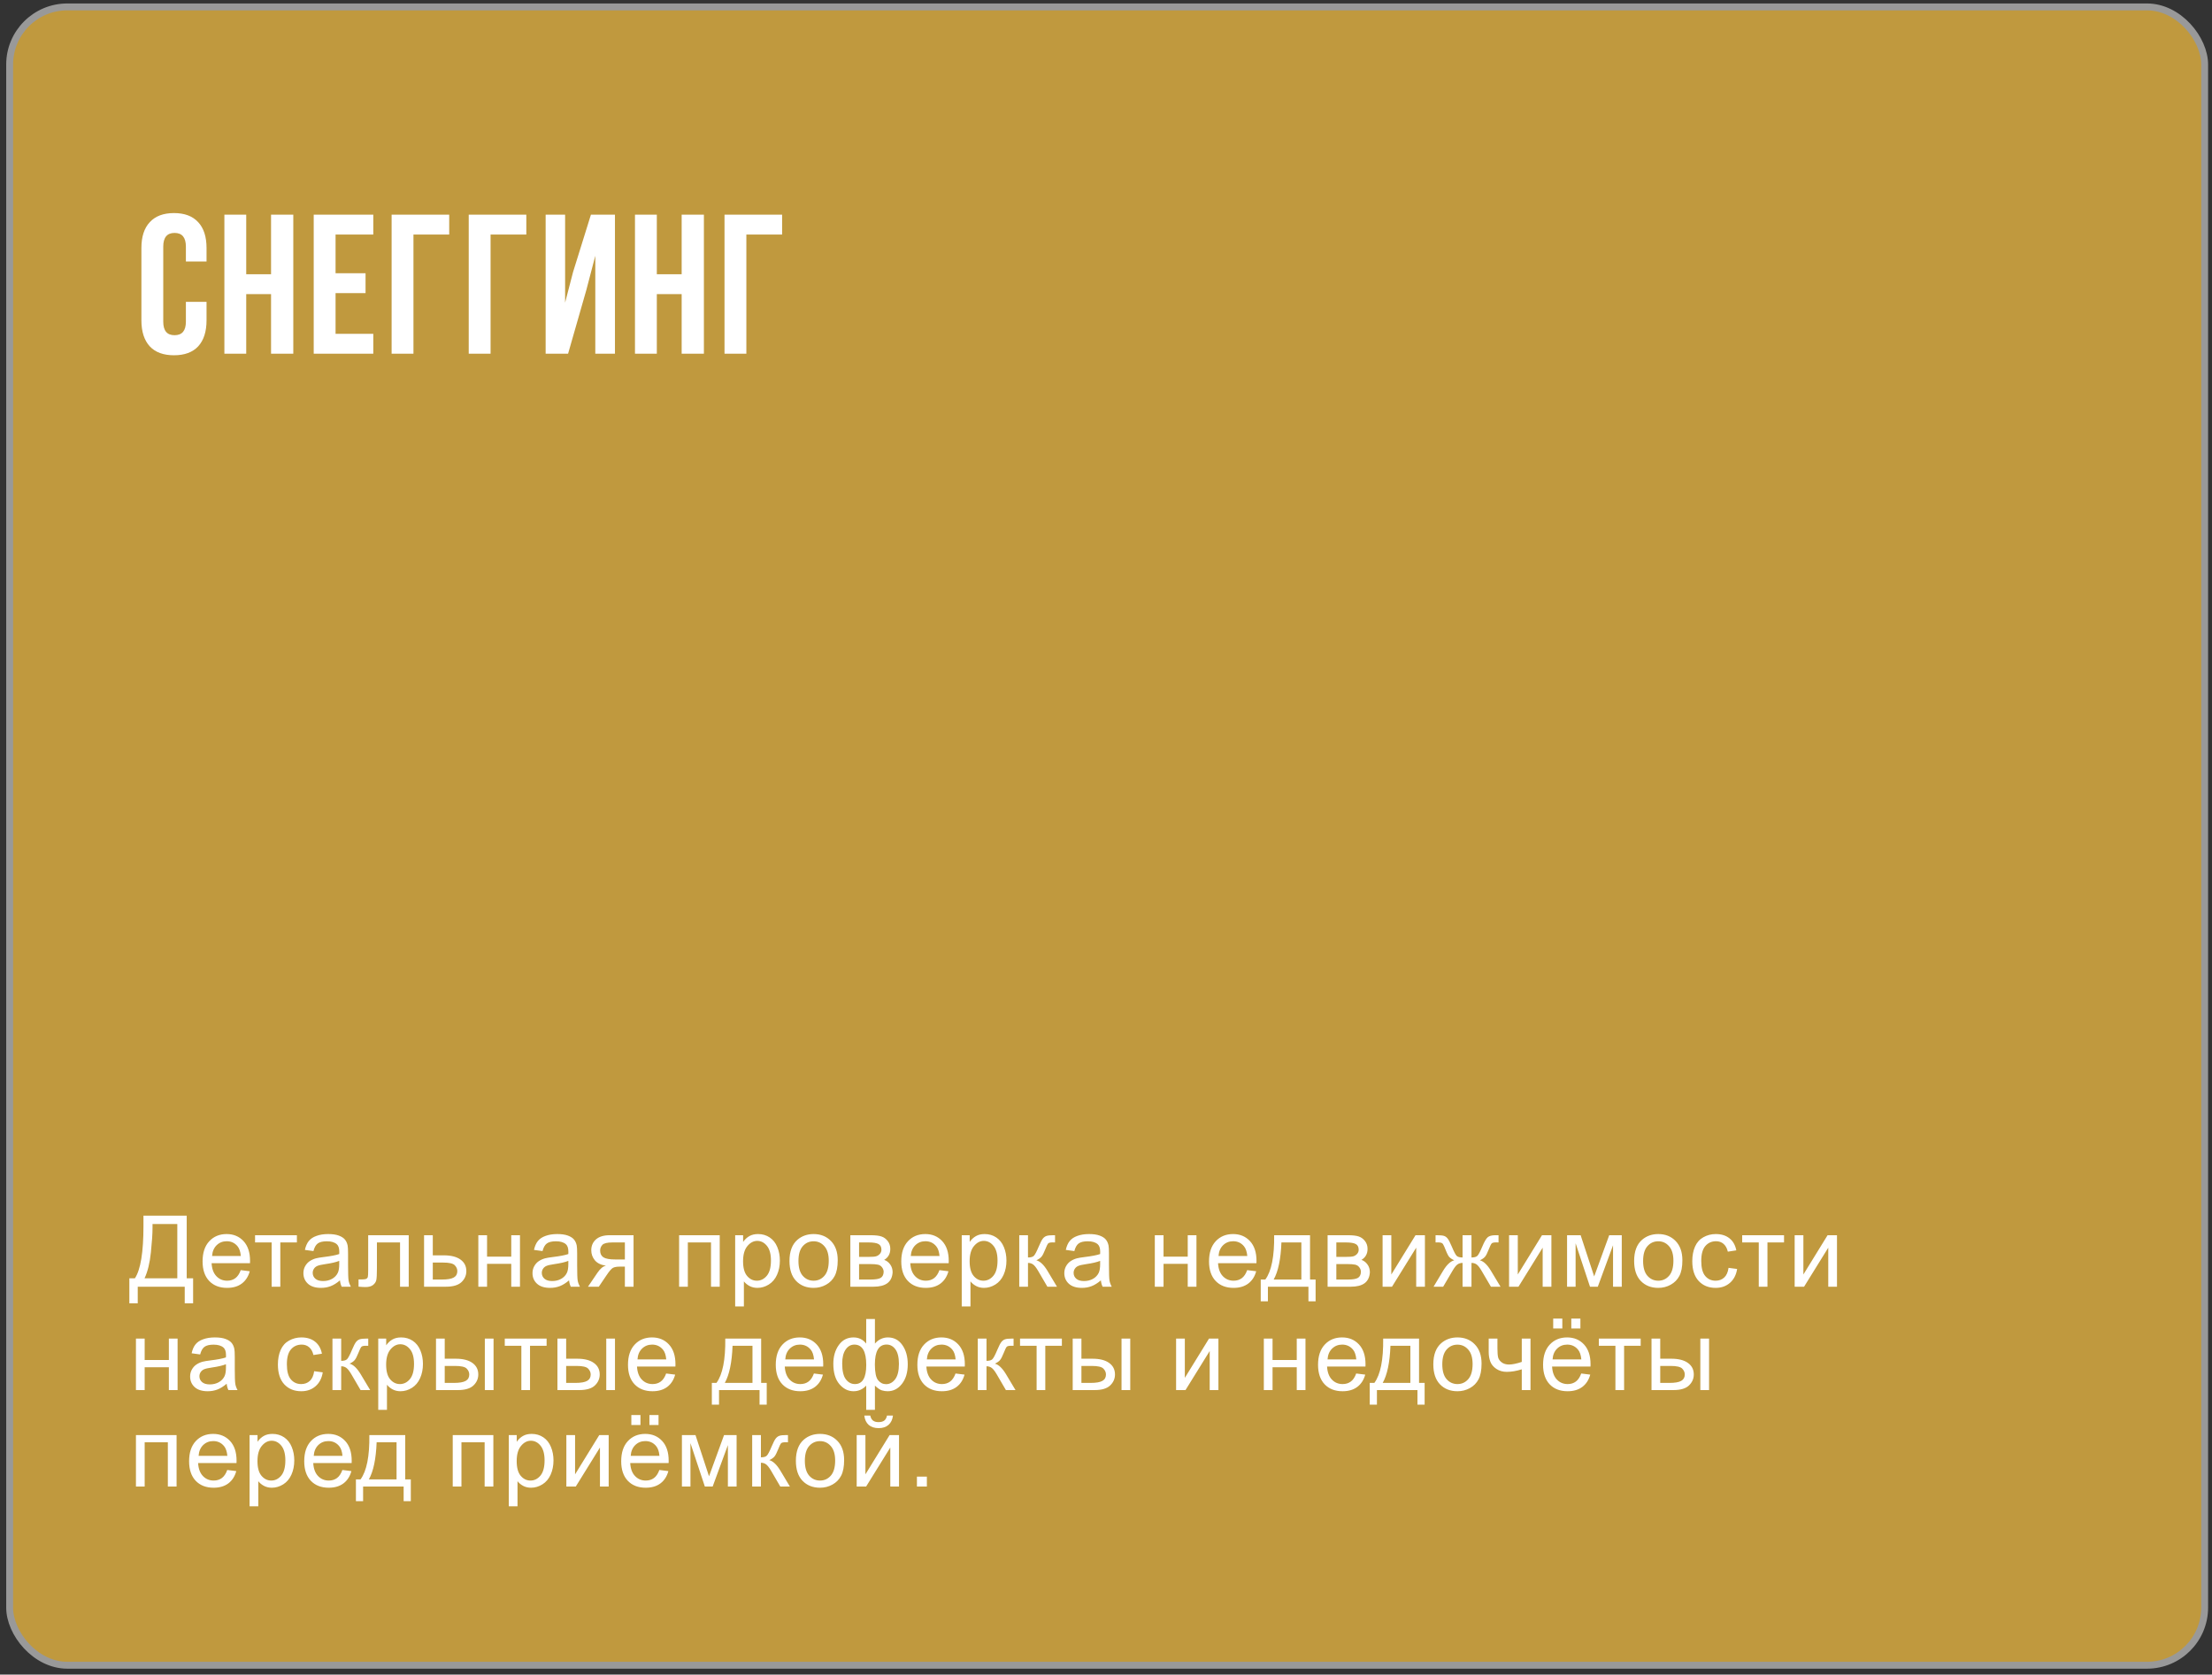
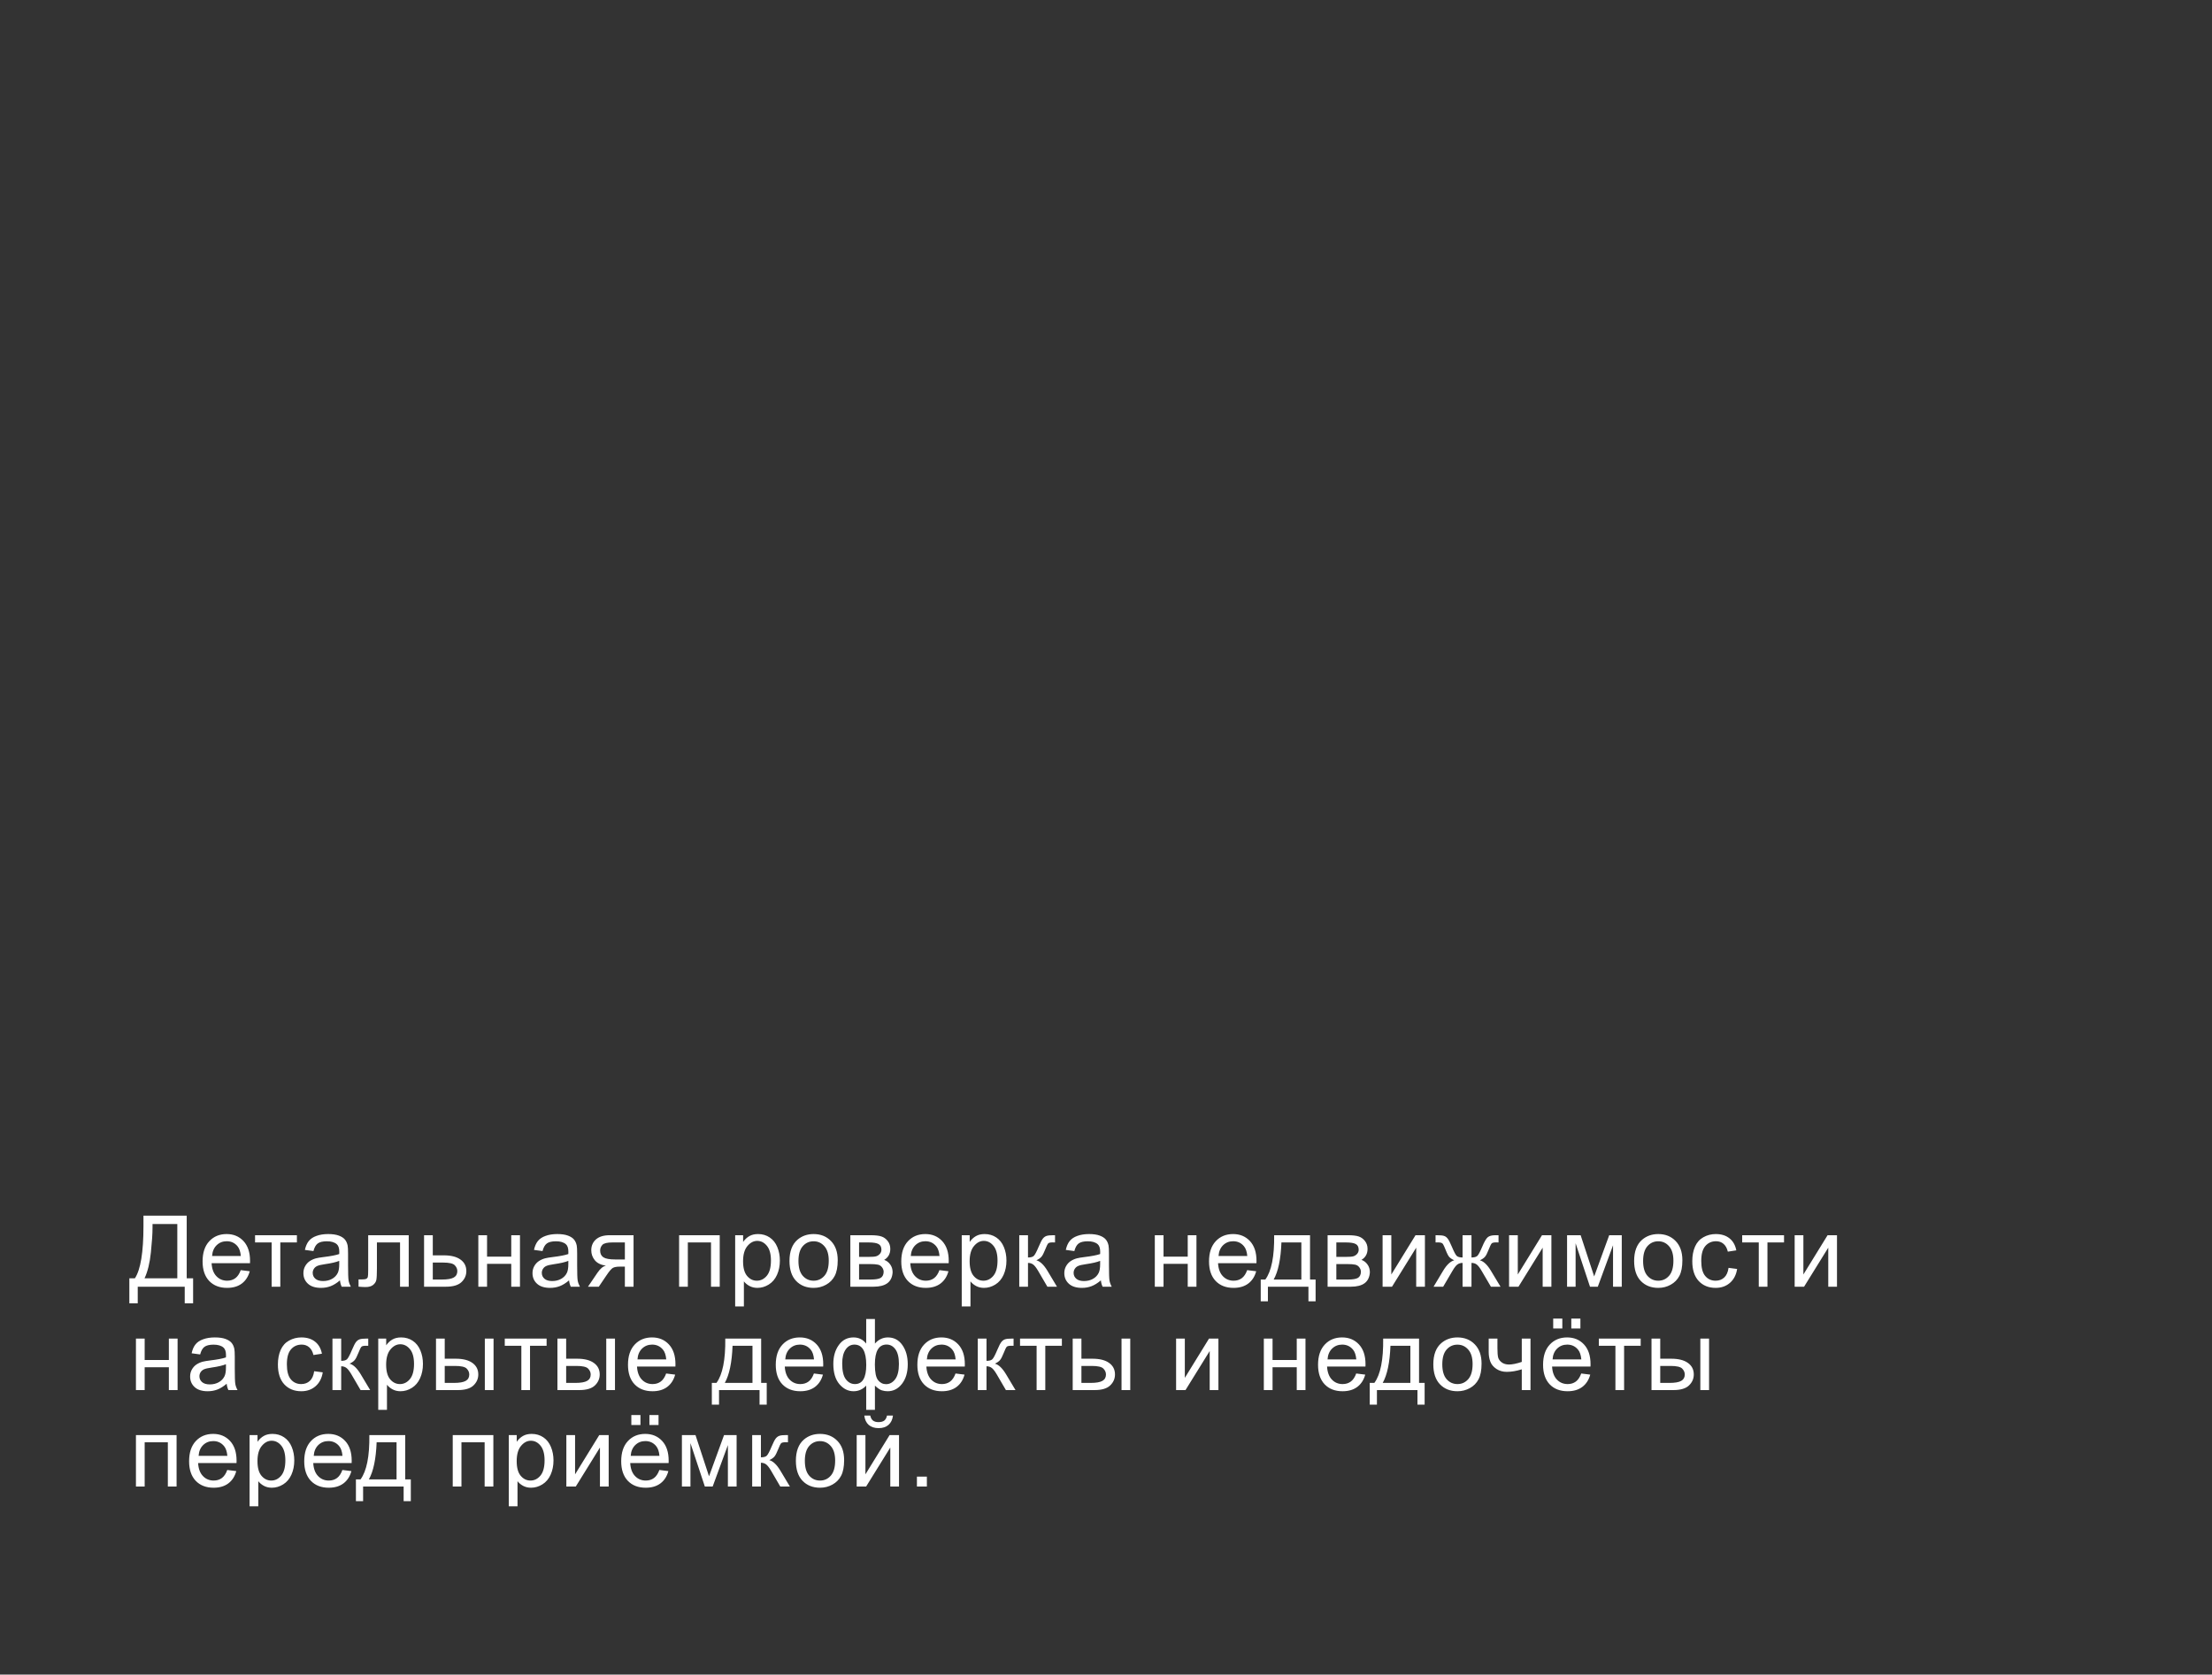
<svg xmlns="http://www.w3.org/2000/svg" width="321" height="243" viewBox="0 0 321 243" fill="none">
  <rect x="0" y="0" width="321" height="243" fill="#333333" stroke="none" />
-   <rect x="1.4" y="1.003" width="318.533" height="240.641" rx="8.368" fill="#C0993E" stroke="#999999" />
-   <path d="M29.973 46.481C29.973 48.114 29.57 49.373 28.763 50.256C27.956 51.121 26.784 51.553 25.247 51.553C23.71 51.553 22.538 51.121 21.731 50.256C20.924 49.373 20.52 48.114 20.52 46.481V35.991C20.52 34.358 20.924 33.109 21.731 32.244C22.538 31.36 23.71 30.919 25.247 30.919C26.784 30.919 27.956 31.36 28.763 32.244C29.57 33.109 29.973 34.358 29.973 35.991V37.95H26.976V35.789C26.976 34.463 26.428 33.8 25.333 33.8C24.238 33.8 23.691 34.463 23.691 35.789V46.683C23.691 47.989 24.238 48.642 25.333 48.642C26.428 48.642 26.976 47.989 26.976 46.683V43.801H29.973V46.481ZM32.562 51.323V31.149H35.732V39.795H39.334V31.149H42.562V51.323H39.334V42.677H35.732V51.323H32.562ZM53.048 39.651V42.533H48.696V48.441H54.172V51.323H45.526V31.149H54.172V34.031H48.696V39.651H53.048ZM56.83 31.149H65.188V34.031H60V51.323H56.83V31.149ZM68.021 31.149H76.379V34.031H71.191V51.323H68.021V31.149ZM79.183 51.323V31.149H82.007V43.916L83.16 39.478L85.754 31.149H89.241V51.323H86.388V37.115L85.091 42.072L82.44 51.323H79.183ZM92.147 51.323V31.149H95.317V39.795H98.92V31.149H102.148V51.323H98.92V42.677H95.317V51.323H92.147ZM105.14 31.149H113.498V34.031H108.31V51.323H105.14V31.149Z" fill="white" />
  <path d="M20.819 176.401H27.095V185.499H28.024V189.123H26.807V186.716H19.989V189.123H18.771V185.499H19.574C20.404 184.247 20.819 181.716 20.819 177.907V176.401ZM25.73 177.619H22.135V178.146C22.135 179.024 22.055 180.224 21.895 181.749C21.741 183.269 21.433 184.519 20.974 185.499H25.73V177.619ZM34.935 184.31L36.244 184.472C36.037 185.236 35.655 185.83 35.097 186.252C34.539 186.674 33.826 186.885 32.958 186.885C31.865 186.885 30.997 186.55 30.355 185.879C29.717 185.204 29.398 184.258 29.398 183.044C29.398 181.786 29.721 180.811 30.369 180.117C31.016 179.422 31.856 179.075 32.888 179.075C33.887 179.075 34.703 179.415 35.336 180.095C35.969 180.776 36.286 181.732 36.286 182.966C36.286 183.041 36.284 183.154 36.279 183.304H30.706C30.753 184.125 30.985 184.753 31.403 185.189C31.82 185.626 32.341 185.844 32.965 185.844C33.429 185.844 33.826 185.722 34.154 185.478C34.482 185.234 34.743 184.845 34.935 184.31ZM30.777 182.263H34.949C34.893 181.634 34.733 181.163 34.471 180.848C34.067 180.36 33.544 180.117 32.902 180.117C32.32 180.117 31.83 180.311 31.431 180.701C31.037 181.09 30.819 181.61 30.777 182.263ZM37.013 179.244H43.085V180.292H40.678V186.716H39.419V180.292H37.013V179.244ZM49.334 185.795C48.865 186.193 48.413 186.475 47.977 186.639C47.545 186.803 47.081 186.885 46.583 186.885C45.763 186.885 45.132 186.686 44.691 186.287C44.25 185.884 44.029 185.37 44.029 184.746C44.029 184.38 44.111 184.047 44.276 183.747C44.444 183.442 44.663 183.198 44.93 183.015C45.202 182.832 45.507 182.694 45.845 182.6C46.093 182.535 46.468 182.471 46.97 182.41C47.993 182.288 48.746 182.143 49.229 181.974C49.234 181.8 49.236 181.69 49.236 181.643C49.236 181.127 49.116 180.764 48.877 180.553C48.553 180.267 48.073 180.124 47.435 180.124C46.839 180.124 46.398 180.229 46.112 180.44C45.831 180.647 45.622 181.015 45.486 181.545L44.247 181.376C44.36 180.846 44.545 180.419 44.803 180.095C45.061 179.767 45.434 179.516 45.922 179.343C46.41 179.164 46.975 179.075 47.618 179.075C48.256 179.075 48.774 179.15 49.173 179.3C49.571 179.45 49.864 179.64 50.052 179.87C50.24 180.095 50.371 180.382 50.446 180.729C50.488 180.944 50.51 181.334 50.51 181.897V183.585C50.51 184.763 50.535 185.508 50.587 185.823C50.643 186.132 50.751 186.43 50.91 186.716H49.588C49.456 186.454 49.372 186.146 49.334 185.795ZM49.229 182.966C48.769 183.154 48.08 183.313 47.16 183.445C46.64 183.52 46.272 183.604 46.056 183.698C45.84 183.792 45.673 183.93 45.556 184.113C45.439 184.291 45.38 184.491 45.38 184.711C45.38 185.049 45.507 185.33 45.76 185.555C46.018 185.781 46.393 185.893 46.886 185.893C47.374 185.893 47.808 185.788 48.188 185.576C48.568 185.361 48.847 185.068 49.025 184.697C49.161 184.411 49.229 183.989 49.229 183.43V182.966ZM53.431 179.244H59.313V186.716H58.054V180.292H54.698V184.014C54.698 184.882 54.67 185.455 54.613 185.731C54.557 186.008 54.402 186.25 54.149 186.456C53.896 186.662 53.53 186.766 53.051 186.766C52.756 186.766 52.416 186.747 52.031 186.709V185.654H52.587C52.85 185.654 53.037 185.628 53.15 185.576C53.262 185.52 53.337 185.433 53.375 185.316C53.413 185.199 53.431 184.817 53.431 184.169V179.244ZM61.539 179.244H62.805V182.164H64.409C65.455 182.164 66.26 182.368 66.823 182.776C67.39 183.18 67.674 183.738 67.674 184.451C67.674 185.075 67.437 185.609 66.963 186.055C66.494 186.496 65.742 186.716 64.705 186.716H61.539V179.244ZM62.805 185.675H64.135C64.937 185.675 65.509 185.576 65.852 185.379C66.194 185.182 66.365 184.875 66.365 184.458C66.365 184.134 66.239 183.846 65.985 183.592C65.732 183.339 65.172 183.212 64.304 183.212H62.805V185.675ZM69.414 179.244H70.68V182.354H74.191V179.244H75.458V186.716H74.191V183.402H70.68V186.716H69.414V179.244ZM82.58 185.795C82.111 186.193 81.658 186.475 81.222 186.639C80.79 186.803 80.326 186.885 79.829 186.885C79.008 186.885 78.377 186.686 77.936 186.287C77.495 185.884 77.275 185.37 77.275 184.746C77.275 184.38 77.357 184.047 77.521 183.747C77.69 183.442 77.908 183.198 78.175 183.015C78.448 182.832 78.752 182.694 79.09 182.6C79.339 182.535 79.714 182.471 80.216 182.41C81.239 182.288 81.991 182.143 82.475 181.974C82.479 181.8 82.481 181.69 82.481 181.643C82.481 181.127 82.362 180.764 82.123 180.553C81.799 180.267 81.318 180.124 80.68 180.124C80.085 180.124 79.644 180.229 79.358 180.44C79.076 180.647 78.867 181.015 78.731 181.545L77.493 181.376C77.606 180.846 77.791 180.419 78.049 180.095C78.307 179.767 78.68 179.516 79.168 179.343C79.655 179.164 80.221 179.075 80.863 179.075C81.501 179.075 82.019 179.15 82.418 179.3C82.817 179.45 83.11 179.64 83.298 179.87C83.485 180.095 83.617 180.382 83.692 180.729C83.734 180.944 83.755 181.334 83.755 181.897V183.585C83.755 184.763 83.781 185.508 83.832 185.823C83.889 186.132 83.997 186.43 84.156 186.716H82.833C82.702 186.454 82.618 186.146 82.58 185.795ZM82.475 182.966C82.015 183.154 81.325 183.313 80.406 183.445C79.885 183.52 79.517 183.604 79.301 183.698C79.085 183.792 78.919 183.93 78.802 184.113C78.684 184.291 78.626 184.491 78.626 184.711C78.626 185.049 78.752 185.33 79.006 185.555C79.264 185.781 79.639 185.893 80.132 185.893C80.619 185.893 81.053 185.788 81.433 185.576C81.813 185.361 82.092 185.068 82.27 184.697C82.406 184.411 82.475 183.989 82.475 183.43V182.966ZM91.94 179.244V186.716H90.68V183.803H89.949C89.503 183.803 89.17 183.862 88.95 183.979C88.734 184.092 88.417 184.46 88 185.084L86.895 186.716H85.326L86.691 184.704C87.108 184.09 87.523 183.742 87.936 183.663C87.214 183.564 86.677 183.304 86.325 182.882C85.978 182.46 85.804 181.974 85.804 181.425C85.804 180.778 86.032 180.253 86.487 179.849C86.947 179.446 87.61 179.244 88.478 179.244H91.94ZM90.68 180.292H88.879C88.124 180.292 87.636 180.41 87.416 180.644C87.2 180.879 87.092 181.153 87.092 181.467C87.092 181.913 87.251 182.241 87.57 182.452C87.894 182.659 88.464 182.762 89.28 182.762H90.68V180.292ZM98.55 179.244H104.446V186.716H103.18V180.292H99.817V186.716H98.55V179.244ZM106.686 189.58V179.244H107.84V180.215C108.112 179.835 108.419 179.551 108.761 179.364C109.104 179.171 109.519 179.075 110.007 179.075C110.645 179.075 111.208 179.239 111.695 179.568C112.183 179.896 112.551 180.36 112.8 180.961C113.049 181.557 113.173 182.211 113.173 182.924C113.173 183.688 113.035 184.378 112.758 184.992C112.486 185.602 112.087 186.071 111.562 186.4C111.041 186.723 110.492 186.885 109.915 186.885C109.493 186.885 109.113 186.796 108.775 186.618C108.442 186.44 108.168 186.214 107.952 185.942V189.58H106.686ZM107.833 183.022C107.833 183.984 108.027 184.695 108.417 185.154C108.806 185.614 109.277 185.844 109.831 185.844C110.394 185.844 110.875 185.607 111.273 185.133C111.677 184.655 111.878 183.916 111.878 182.917C111.878 181.965 111.681 181.252 111.287 180.778C110.898 180.304 110.431 180.067 109.887 180.067C109.348 180.067 108.869 180.321 108.452 180.827C108.039 181.329 107.833 182.061 107.833 183.022ZM114.568 182.98C114.568 181.596 114.953 180.572 115.722 179.905C116.364 179.352 117.148 179.075 118.072 179.075C119.099 179.075 119.939 179.413 120.591 180.088C121.243 180.759 121.569 181.688 121.569 182.875C121.569 183.836 121.423 184.594 121.133 185.147C120.846 185.696 120.427 186.123 119.873 186.428C119.324 186.733 118.724 186.885 118.072 186.885C117.026 186.885 116.179 186.55 115.532 185.879C114.889 185.208 114.568 184.242 114.568 182.98ZM115.87 182.98C115.87 183.937 116.078 184.655 116.496 185.133C116.913 185.607 117.439 185.844 118.072 185.844C118.7 185.844 119.223 185.605 119.641 185.126C120.058 184.648 120.267 183.918 120.267 182.938C120.267 182.014 120.056 181.315 119.634 180.841C119.216 180.363 118.696 180.124 118.072 180.124C117.439 180.124 116.913 180.36 116.496 180.834C116.078 181.308 115.87 182.023 115.87 182.98ZM123.4 179.244H126.32C127.038 179.244 127.57 179.305 127.917 179.427C128.269 179.544 128.569 179.762 128.818 180.081C129.071 180.4 129.198 180.783 129.198 181.228C129.198 181.585 129.123 181.897 128.973 182.164C128.827 182.427 128.607 182.647 128.311 182.825C128.663 182.943 128.954 183.163 129.184 183.487C129.418 183.806 129.535 184.186 129.535 184.627C129.489 185.335 129.235 185.86 128.776 186.203C128.316 186.545 127.647 186.716 126.77 186.716H123.4V179.244ZM124.667 182.389H126.017C126.557 182.389 126.927 182.361 127.129 182.305C127.331 182.248 127.511 182.136 127.671 181.967C127.83 181.793 127.91 181.587 127.91 181.348C127.91 180.954 127.769 180.679 127.488 180.525C127.211 180.37 126.735 180.292 126.06 180.292H124.667V182.389ZM124.667 185.675H126.334C127.052 185.675 127.544 185.593 127.812 185.429C128.079 185.26 128.22 184.971 128.234 184.563C128.234 184.324 128.156 184.104 128.002 183.902C127.847 183.696 127.645 183.567 127.396 183.515C127.148 183.459 126.749 183.43 126.2 183.43H124.667V185.675ZM136.327 184.31L137.636 184.472C137.429 185.236 137.047 185.83 136.489 186.252C135.931 186.674 135.218 186.885 134.35 186.885C133.257 186.885 132.389 186.55 131.747 185.879C131.109 185.204 130.79 184.258 130.79 183.044C130.79 181.786 131.113 180.811 131.761 180.117C132.408 179.422 133.248 179.075 134.28 179.075C135.279 179.075 136.095 179.415 136.728 180.095C137.361 180.776 137.678 181.732 137.678 182.966C137.678 183.041 137.676 183.154 137.671 183.304H132.098C132.145 184.125 132.377 184.753 132.795 185.189C133.212 185.626 133.733 185.844 134.357 185.844C134.821 185.844 135.218 185.722 135.546 185.478C135.874 185.234 136.135 184.845 136.327 184.31ZM132.169 182.263H136.341C136.285 181.634 136.125 181.163 135.863 180.848C135.459 180.36 134.936 180.117 134.294 180.117C133.712 180.117 133.222 180.311 132.823 180.701C132.429 181.09 132.211 181.61 132.169 182.263ZM139.565 189.58V179.244H140.719V180.215C140.991 179.835 141.299 179.551 141.641 179.364C141.984 179.171 142.399 179.075 142.886 179.075C143.524 179.075 144.087 179.239 144.575 179.568C145.063 179.896 145.431 180.36 145.68 180.961C145.928 181.557 146.053 182.211 146.053 182.924C146.053 183.688 145.914 184.378 145.638 184.992C145.365 185.602 144.967 186.071 144.441 186.4C143.921 186.723 143.372 186.885 142.795 186.885C142.373 186.885 141.993 186.796 141.655 186.618C141.322 186.44 141.048 186.214 140.832 185.942V189.58H139.565ZM140.712 183.022C140.712 183.984 140.907 184.695 141.296 185.154C141.686 185.614 142.157 185.844 142.711 185.844C143.273 185.844 143.754 185.607 144.153 185.133C144.556 184.655 144.758 183.916 144.758 182.917C144.758 181.965 144.561 181.252 144.167 180.778C143.778 180.304 143.311 180.067 142.767 180.067C142.227 180.067 141.749 180.321 141.331 180.827C140.919 181.329 140.712 182.061 140.712 183.022ZM147.912 179.244H149.179V182.474C149.582 182.474 149.863 182.396 150.023 182.241C150.187 182.087 150.426 181.636 150.741 180.89C150.989 180.299 151.191 179.91 151.346 179.722C151.5 179.535 151.679 179.408 151.88 179.343C152.082 179.277 152.406 179.244 152.851 179.244H153.105V180.292L152.753 180.285C152.42 180.285 152.206 180.335 152.113 180.433C152.014 180.536 151.864 180.844 151.662 181.355C151.47 181.843 151.294 182.18 151.135 182.368C150.975 182.556 150.729 182.727 150.396 182.882C150.94 183.027 151.475 183.534 152 184.401L153.386 186.716H151.993L150.642 184.401C150.365 183.937 150.124 183.632 149.917 183.487C149.711 183.337 149.465 183.262 149.179 183.262V186.716H147.912V179.244ZM159.756 185.795C159.286 186.193 158.834 186.475 158.398 186.639C157.966 186.803 157.502 186.885 157.004 186.885C156.184 186.885 155.553 186.686 155.112 186.287C154.671 185.884 154.45 185.37 154.45 184.746C154.45 184.38 154.532 184.047 154.697 183.747C154.865 183.442 155.084 183.198 155.351 183.015C155.623 182.832 155.928 182.694 156.266 182.6C156.514 182.535 156.889 182.471 157.391 182.41C158.414 182.288 159.167 182.143 159.65 181.974C159.655 181.8 159.657 181.69 159.657 181.643C159.657 181.127 159.537 180.764 159.298 180.553C158.975 180.267 158.494 180.124 157.856 180.124C157.26 180.124 156.819 180.229 156.533 180.44C156.252 180.647 156.043 181.015 155.907 181.545L154.668 181.376C154.781 180.846 154.966 180.419 155.224 180.095C155.482 179.767 155.855 179.516 156.343 179.343C156.831 179.164 157.396 179.075 158.039 179.075C158.677 179.075 159.195 179.15 159.594 179.3C159.992 179.45 160.286 179.64 160.473 179.87C160.661 180.095 160.792 180.382 160.867 180.729C160.909 180.944 160.931 181.334 160.931 181.897V183.585C160.931 184.763 160.956 185.508 161.008 185.823C161.064 186.132 161.172 186.43 161.332 186.716H160.009C159.877 186.454 159.793 186.146 159.756 185.795ZM159.65 182.966C159.19 183.154 158.501 183.313 157.581 183.445C157.061 183.52 156.692 183.604 156.477 183.698C156.261 183.792 156.094 183.93 155.977 184.113C155.86 184.291 155.801 184.491 155.801 184.711C155.801 185.049 155.928 185.33 156.181 185.555C156.439 185.781 156.814 185.893 157.307 185.893C157.795 185.893 158.229 185.788 158.609 185.576C158.989 185.361 159.268 185.068 159.446 184.697C159.582 184.411 159.65 183.989 159.65 183.43V182.966ZM167.583 179.244H168.85V182.354H172.361V179.244H173.627V186.716H172.361V183.402H168.85V186.716H167.583V179.244ZM180.989 184.31L182.297 184.472C182.091 185.236 181.709 185.83 181.151 186.252C180.592 186.674 179.879 186.885 179.012 186.885C177.919 186.885 177.051 186.55 176.408 185.879C175.77 185.204 175.451 184.258 175.451 183.044C175.451 181.786 175.775 180.811 176.422 180.117C177.07 179.422 177.909 179.075 178.941 179.075C179.94 179.075 180.757 179.415 181.39 180.095C182.023 180.776 182.34 181.732 182.34 182.966C182.34 183.041 182.337 183.154 182.333 183.304H176.76C176.807 184.125 177.039 184.753 177.457 185.189C177.874 185.626 178.395 185.844 179.019 185.844C179.483 185.844 179.879 185.722 180.208 185.478C180.536 185.234 180.796 184.845 180.989 184.31ZM176.83 182.263H181.003C180.946 181.634 180.787 181.163 180.524 180.848C180.121 180.36 179.598 180.117 178.955 180.117C178.374 180.117 177.883 180.311 177.485 180.701C177.091 181.09 176.873 181.61 176.83 182.263ZM184.903 179.244H190.109V185.675H190.918V188.834H189.877V186.716H183.995V188.834H182.954V185.675H183.622C184.513 184.465 184.94 182.321 184.903 179.244ZM185.958 180.292C185.864 182.717 185.489 184.512 184.832 185.675H188.85V180.292H185.958ZM192.658 179.244H195.578C196.296 179.244 196.828 179.305 197.175 179.427C197.527 179.544 197.827 179.762 198.076 180.081C198.329 180.4 198.456 180.783 198.456 181.228C198.456 181.585 198.381 181.897 198.231 182.164C198.085 182.427 197.865 182.647 197.569 182.825C197.921 182.943 198.212 183.163 198.442 183.487C198.676 183.806 198.794 184.186 198.794 184.627C198.747 185.335 198.493 185.86 198.034 186.203C197.574 186.545 196.906 186.716 196.028 186.716H192.658V179.244ZM193.925 182.389H195.276C195.815 182.389 196.186 182.361 196.387 182.305C196.589 182.248 196.77 182.136 196.929 181.967C197.088 181.793 197.168 181.587 197.168 181.348C197.168 180.954 197.027 180.679 196.746 180.525C196.469 180.37 195.993 180.292 195.318 180.292H193.925V182.389ZM193.925 185.675H195.592C196.31 185.675 196.802 185.593 197.07 185.429C197.337 185.26 197.478 184.971 197.492 184.563C197.492 184.324 197.414 184.104 197.26 183.902C197.105 183.696 196.903 183.567 196.655 183.515C196.406 183.459 196.007 183.43 195.458 183.43H193.925V185.675ZM200.639 179.244H201.905V184.943L205.416 179.244H206.781V186.716H205.515V181.052L202.004 186.716H200.639V179.244ZM213.538 179.244V182.474C213.941 182.474 214.225 182.396 214.389 182.241C214.553 182.087 214.792 181.636 215.107 180.89C215.402 180.182 215.667 179.73 215.902 179.533C216.132 179.34 216.498 179.244 216.999 179.244H217.464V180.292L217.119 180.285C216.781 180.285 216.566 180.335 216.472 180.433C216.373 180.536 216.223 180.844 216.021 181.355C215.834 181.843 215.66 182.18 215.501 182.368C215.341 182.556 215.093 182.727 214.755 182.882C215.304 183.027 215.838 183.534 216.359 184.401L217.752 186.716H216.359L215.001 184.401C214.724 183.932 214.483 183.625 214.276 183.48C214.07 183.334 213.824 183.262 213.538 183.262V186.716H212.243V183.262C211.962 183.262 211.718 183.334 211.511 183.48C211.305 183.62 211.063 183.928 210.787 184.401L209.429 186.716H208.036L209.422 184.401C209.947 183.534 210.484 183.027 211.033 182.882C210.658 182.708 210.395 182.52 210.245 182.319C210.095 182.112 209.87 181.625 209.569 180.855C209.466 180.597 209.356 180.438 209.239 180.377C209.117 180.316 208.936 180.285 208.697 180.285C208.636 180.285 208.512 180.288 208.324 180.292V179.244H208.5C208.988 179.244 209.33 179.275 209.527 179.336C209.729 179.392 209.907 179.516 210.062 179.708C210.221 179.896 210.428 180.29 210.681 180.89C210.991 181.627 211.225 182.075 211.385 182.234C211.549 182.394 211.835 182.474 212.243 182.474V179.244H213.538ZM218.992 179.244H220.259V184.943L223.77 179.244H225.135V186.716H223.868V181.052L220.357 186.716H218.992V179.244ZM227.409 179.244H229.379L231.343 185.225L233.524 179.244H235.346V186.716H234.08V180.701L231.87 186.716H230.737L228.648 180.412V186.716H227.409V179.244ZM237.142 182.98C237.142 181.596 237.527 180.572 238.296 179.905C238.939 179.352 239.722 179.075 240.646 179.075C241.673 179.075 242.513 179.413 243.165 180.088C243.817 180.759 244.143 181.688 244.143 182.875C244.143 183.836 243.997 184.594 243.707 185.147C243.421 185.696 243.001 186.123 242.447 186.428C241.898 186.733 241.298 186.885 240.646 186.885C239.6 186.885 238.753 186.55 238.106 185.879C237.463 185.208 237.142 184.242 237.142 182.98ZM238.444 182.98C238.444 183.937 238.652 184.655 239.07 185.133C239.487 185.607 240.013 185.844 240.646 185.844C241.275 185.844 241.798 185.605 242.215 185.126C242.633 184.648 242.841 183.918 242.841 182.938C242.841 182.014 242.63 181.315 242.208 180.841C241.791 180.363 241.27 180.124 240.646 180.124C240.013 180.124 239.487 180.36 239.07 180.834C238.652 181.308 238.444 182.023 238.444 182.98ZM250.843 183.979L252.088 184.141C251.952 185 251.603 185.673 251.04 186.16C250.482 186.644 249.795 186.885 248.978 186.885C247.956 186.885 247.133 186.552 246.509 185.886C245.89 185.215 245.58 184.256 245.58 183.008C245.58 182.202 245.714 181.496 245.981 180.89C246.249 180.285 246.654 179.833 247.198 179.533C247.747 179.228 248.343 179.075 248.986 179.075C249.797 179.075 250.461 179.282 250.977 179.694C251.493 180.102 251.823 180.684 251.969 181.439L250.738 181.629C250.62 181.127 250.411 180.75 250.111 180.496C249.816 180.243 249.457 180.117 249.035 180.117C248.397 180.117 247.879 180.346 247.48 180.806C247.081 181.261 246.882 181.983 246.882 182.973C246.882 183.977 247.074 184.706 247.459 185.161C247.843 185.616 248.345 185.844 248.964 185.844C249.462 185.844 249.877 185.691 250.21 185.386C250.543 185.082 250.754 184.613 250.843 183.979ZM252.822 179.244H258.894V180.292H256.488V186.716H255.228V180.292H252.822V179.244ZM260.437 179.244H261.703V184.943L265.214 179.244H266.579V186.716H265.313V181.052L261.802 186.716H260.437V179.244ZM19.728 194.244H20.995V197.354H24.506V194.244H25.772V201.716H24.506V198.402H20.995V201.716H19.728V194.244ZM32.895 200.795C32.426 201.193 31.973 201.475 31.537 201.639C31.105 201.803 30.641 201.885 30.143 201.885C29.323 201.885 28.692 201.686 28.251 201.287C27.81 200.884 27.59 200.37 27.59 199.746C27.59 199.38 27.672 199.047 27.836 198.747C28.005 198.442 28.223 198.198 28.49 198.015C28.762 197.832 29.067 197.694 29.405 197.6C29.653 197.535 30.029 197.471 30.53 197.41C31.553 197.288 32.306 197.143 32.789 196.974C32.794 196.8 32.796 196.69 32.796 196.643C32.796 196.127 32.676 195.764 32.437 195.553C32.114 195.267 31.633 195.124 30.995 195.124C30.399 195.124 29.958 195.229 29.672 195.44C29.391 195.647 29.182 196.015 29.046 196.545L27.808 196.376C27.92 195.846 28.105 195.419 28.363 195.095C28.621 194.767 28.994 194.516 29.482 194.343C29.97 194.164 30.535 194.075 31.178 194.075C31.816 194.075 32.334 194.15 32.733 194.3C33.132 194.45 33.425 194.64 33.612 194.87C33.8 195.095 33.931 195.382 34.006 195.729C34.048 195.944 34.07 196.334 34.07 196.897V198.585C34.07 199.763 34.095 200.508 34.147 200.823C34.203 201.132 34.311 201.43 34.471 201.716H33.148C33.017 201.454 32.932 201.146 32.895 200.795ZM32.789 197.966C32.329 198.154 31.64 198.313 30.721 198.445C30.2 198.52 29.832 198.604 29.616 198.698C29.4 198.792 29.234 198.93 29.116 199.113C28.999 199.291 28.94 199.491 28.94 199.711C28.94 200.049 29.067 200.33 29.32 200.555C29.578 200.781 29.954 200.893 30.446 200.893C30.934 200.893 31.368 200.788 31.748 200.576C32.128 200.361 32.407 200.068 32.585 199.697C32.721 199.411 32.789 198.989 32.789 198.43V197.966ZM45.591 198.979L46.837 199.141C46.701 200 46.351 200.673 45.788 201.16C45.23 201.644 44.543 201.885 43.727 201.885C42.704 201.885 41.881 201.552 41.257 200.886C40.638 200.215 40.328 199.256 40.328 198.008C40.328 197.202 40.462 196.496 40.729 195.89C40.997 195.285 41.403 194.833 41.947 194.533C42.495 194.228 43.091 194.075 43.734 194.075C44.545 194.075 45.209 194.282 45.725 194.694C46.241 195.102 46.572 195.684 46.717 196.439L45.486 196.629C45.368 196.127 45.16 195.75 44.86 195.496C44.564 195.243 44.205 195.117 43.783 195.117C43.145 195.117 42.627 195.346 42.228 195.806C41.829 196.261 41.63 196.983 41.63 197.973C41.63 198.977 41.822 199.706 42.207 200.161C42.592 200.616 43.093 200.844 43.713 200.844C44.21 200.844 44.625 200.691 44.958 200.386C45.291 200.082 45.502 199.613 45.591 198.979ZM48.246 194.244H49.512V197.474C49.916 197.474 50.197 197.396 50.356 197.241C50.521 197.087 50.76 196.636 51.074 195.89C51.323 195.299 51.525 194.91 51.679 194.722C51.834 194.535 52.012 194.408 52.214 194.343C52.416 194.277 52.739 194.244 53.185 194.244H53.438V195.292L53.087 195.285C52.754 195.285 52.54 195.335 52.446 195.433C52.348 195.536 52.198 195.844 51.996 196.355C51.804 196.843 51.628 197.18 51.468 197.368C51.309 197.556 51.062 197.727 50.729 197.882C51.274 198.027 51.808 198.534 52.334 199.401L53.72 201.716H52.327L50.976 199.401C50.699 198.937 50.457 198.632 50.251 198.487C50.045 198.337 49.798 198.262 49.512 198.262V201.716H48.246V194.244ZM54.89 204.58V194.244H56.044V195.215C56.316 194.835 56.623 194.551 56.965 194.364C57.308 194.171 57.723 194.075 58.211 194.075C58.849 194.075 59.411 194.239 59.899 194.568C60.387 194.896 60.755 195.36 61.004 195.961C61.252 196.557 61.377 197.211 61.377 197.924C61.377 198.688 61.238 199.378 60.962 199.992C60.69 200.602 60.291 201.071 59.766 201.4C59.245 201.723 58.696 201.885 58.119 201.885C57.697 201.885 57.317 201.796 56.979 201.618C56.646 201.44 56.372 201.214 56.156 200.942V204.58H54.89ZM56.036 198.022C56.036 198.984 56.231 199.695 56.62 200.154C57.01 200.614 57.481 200.844 58.035 200.844C58.598 200.844 59.078 200.607 59.477 200.133C59.88 199.655 60.082 198.916 60.082 197.917C60.082 196.965 59.885 196.252 59.491 195.778C59.102 195.304 58.635 195.067 58.091 195.067C57.551 195.067 57.073 195.321 56.656 195.827C56.243 196.329 56.036 197.061 56.036 198.022ZM70.357 194.244H71.623V201.716H70.357V194.244ZM63.271 194.244H64.538V197.164H66.142C67.188 197.164 67.993 197.368 68.555 197.776C69.123 198.18 69.407 198.738 69.407 199.451C69.407 200.075 69.17 200.609 68.696 201.055C68.227 201.496 67.474 201.716 66.438 201.716H63.271V194.244ZM64.538 200.675H65.868C66.67 200.675 67.242 200.576 67.584 200.379C67.927 200.182 68.098 199.875 68.098 199.458C68.098 199.134 67.971 198.846 67.718 198.592C67.465 198.339 66.904 198.212 66.037 198.212H64.538V200.675ZM73.25 194.244H79.322V195.292H76.916V201.716H75.657V195.292H73.25V194.244ZM87.978 194.244H89.245V201.716H87.978V194.244ZM80.893 194.244H82.16V197.164H83.764C84.81 197.164 85.614 197.368 86.177 197.776C86.745 198.18 87.029 198.738 87.029 199.451C87.029 200.075 86.792 200.609 86.318 201.055C85.849 201.496 85.096 201.716 84.059 201.716H80.893V194.244ZM82.16 200.675H83.49C84.292 200.675 84.864 200.576 85.206 200.379C85.549 200.182 85.72 199.875 85.72 199.458C85.72 199.134 85.593 198.846 85.34 198.592C85.087 198.339 84.526 198.212 83.658 198.212H82.16V200.675ZM96.67 199.31L97.978 199.472C97.772 200.236 97.39 200.83 96.832 201.252C96.273 201.674 95.561 201.885 94.693 201.885C93.6 201.885 92.732 201.55 92.089 200.879C91.451 200.204 91.132 199.258 91.132 198.044C91.132 196.786 91.456 195.811 92.103 195.117C92.751 194.422 93.59 194.075 94.622 194.075C95.621 194.075 96.438 194.415 97.071 195.095C97.704 195.776 98.021 196.732 98.021 197.966C98.021 198.041 98.018 198.154 98.014 198.304H92.441C92.488 199.125 92.72 199.753 93.138 200.189C93.555 200.626 94.076 200.844 94.7 200.844C95.164 200.844 95.561 200.722 95.889 200.478C96.217 200.234 96.478 199.845 96.67 199.31ZM92.511 197.263H96.684C96.628 196.634 96.468 196.163 96.206 195.848C95.802 195.36 95.279 195.117 94.636 195.117C94.055 195.117 93.565 195.311 93.166 195.701C92.772 196.09 92.554 196.61 92.511 197.263ZM105.25 194.244H110.457V200.675H111.266V203.834H110.225V201.716H104.343V203.834H103.301V200.675H103.97C104.861 199.465 105.288 197.321 105.25 194.244ZM106.306 195.292C106.212 197.717 105.837 199.512 105.18 200.675H109.198V195.292H106.306ZM118.114 199.31L119.423 199.472C119.216 200.236 118.834 200.83 118.276 201.252C117.718 201.674 117.005 201.885 116.137 201.885C115.044 201.885 114.176 201.55 113.534 200.879C112.896 200.204 112.577 199.258 112.577 198.044C112.577 196.786 112.9 195.811 113.548 195.117C114.195 194.422 115.035 194.075 116.067 194.075C117.066 194.075 117.882 194.415 118.515 195.095C119.148 195.776 119.465 196.732 119.465 197.966C119.465 198.041 119.463 198.154 119.458 198.304H113.885C113.932 199.125 114.165 199.753 114.582 200.189C115 200.626 115.52 200.844 116.144 200.844C116.608 200.844 117.005 200.722 117.333 200.478C117.661 200.234 117.922 199.845 118.114 199.31ZM113.956 197.263H118.128C118.072 196.634 117.912 196.163 117.65 195.848C117.246 195.36 116.723 195.117 116.081 195.117C115.499 195.117 115.009 195.311 114.61 195.701C114.216 196.09 113.998 196.61 113.956 197.263ZM125.701 191.401H126.967V194.969C127.23 194.669 127.518 194.446 127.833 194.3C128.147 194.15 128.485 194.075 128.846 194.075C129.732 194.075 130.434 194.446 130.95 195.187C131.47 195.923 131.731 196.852 131.731 197.973C131.731 199.141 131.452 200.086 130.893 200.809C130.335 201.526 129.641 201.885 128.811 201.885C128.539 201.885 128.262 201.843 127.98 201.759C127.699 201.674 127.361 201.444 126.967 201.069V204.58H125.701V201.069C125.448 201.341 125.166 201.545 124.856 201.681C124.552 201.817 124.221 201.885 123.864 201.885C123.081 201.885 122.396 201.543 121.81 200.858C121.224 200.168 120.93 199.183 120.93 197.903C120.93 196.819 121.195 195.912 121.725 195.18C122.255 194.443 122.968 194.075 123.864 194.075C124.24 194.075 124.58 194.15 124.885 194.3C125.19 194.446 125.462 194.669 125.701 194.969V191.401ZM126.96 198.008C126.96 199.134 127.115 199.892 127.425 200.281C127.734 200.666 128.121 200.858 128.586 200.858C129.102 200.858 129.54 200.621 129.901 200.147C130.267 199.669 130.45 198.928 130.45 197.924C130.45 196.976 130.281 196.27 129.944 195.806C129.61 195.342 129.181 195.109 128.656 195.109C128.093 195.109 127.669 195.351 127.382 195.834C127.101 196.317 126.96 197.042 126.96 198.008ZM122.218 197.868C122.218 198.923 122.394 199.683 122.746 200.147C123.102 200.612 123.543 200.844 124.068 200.844C124.617 200.844 125.028 200.614 125.3 200.154C125.572 199.69 125.708 198.996 125.708 198.072C125.708 197.087 125.565 196.348 125.279 195.855C124.993 195.363 124.561 195.117 123.984 195.117C123.463 195.117 123.039 195.358 122.71 195.841C122.382 196.32 122.218 196.995 122.218 197.868ZM138.663 199.31L139.972 199.472C139.765 200.236 139.383 200.83 138.825 201.252C138.267 201.674 137.554 201.885 136.686 201.885C135.593 201.885 134.725 201.55 134.083 200.879C133.445 200.204 133.126 199.258 133.126 198.044C133.126 196.786 133.449 195.811 134.097 195.117C134.744 194.422 135.584 194.075 136.616 194.075C137.615 194.075 138.431 194.415 139.064 195.095C139.697 195.776 140.014 196.732 140.014 197.966C140.014 198.041 140.012 198.154 140.007 198.304H134.434C134.481 199.125 134.713 199.753 135.131 200.189C135.548 200.626 136.069 200.844 136.693 200.844C137.157 200.844 137.554 200.722 137.882 200.478C138.21 200.234 138.471 199.845 138.663 199.31ZM134.505 197.263H138.677C138.621 196.634 138.461 196.163 138.199 195.848C137.795 195.36 137.272 195.117 136.63 195.117C136.048 195.117 135.558 195.311 135.159 195.701C134.765 196.09 134.547 196.61 134.505 197.263ZM141.894 194.244H143.161V197.474C143.564 197.474 143.846 197.396 144.005 197.241C144.169 197.087 144.409 196.636 144.723 195.89C144.971 195.299 145.173 194.91 145.328 194.722C145.483 194.535 145.661 194.408 145.863 194.343C146.064 194.277 146.388 194.244 146.834 194.244H147.087V195.292L146.735 195.285C146.402 195.285 146.189 195.335 146.095 195.433C145.996 195.536 145.846 195.844 145.645 196.355C145.452 196.843 145.276 197.18 145.117 197.368C144.957 197.556 144.711 197.727 144.378 197.882C144.922 198.027 145.457 198.534 145.982 199.401L147.368 201.716H145.975L144.624 199.401C144.348 198.937 144.106 198.632 143.9 198.487C143.693 198.337 143.447 198.262 143.161 198.262V201.716H141.894V194.244ZM148.025 194.244H154.097V195.292H151.69V201.716H150.431V195.292H148.025V194.244ZM162.753 194.244H164.019V201.716H162.753V194.244ZM155.668 194.244H156.934V197.164H158.538C159.584 197.164 160.389 197.368 160.952 197.776C161.519 198.18 161.803 198.738 161.803 199.451C161.803 200.075 161.566 200.609 161.092 201.055C160.623 201.496 159.87 201.716 158.834 201.716H155.668V194.244ZM156.934 200.675H158.264C159.066 200.675 159.638 200.576 159.981 200.379C160.323 200.182 160.494 199.875 160.494 199.458C160.494 199.134 160.368 198.846 160.114 198.592C159.861 198.339 159.301 198.212 158.433 198.212H156.934V200.675ZM170.672 194.244H171.939V199.943L175.45 194.244H176.814V201.716H175.548V196.052L172.037 201.716H170.672V194.244ZM183.404 194.244H184.67V197.354H188.181V194.244H189.448V201.716H188.181V198.402H184.67V201.716H183.404V194.244ZM196.809 199.31L198.118 199.472C197.912 200.236 197.529 200.83 196.971 201.252C196.413 201.674 195.7 201.885 194.832 201.885C193.739 201.885 192.872 201.55 192.229 200.879C191.591 200.204 191.272 199.258 191.272 198.044C191.272 196.786 191.596 195.811 192.243 195.117C192.89 194.422 193.73 194.075 194.762 194.075C195.761 194.075 196.577 194.415 197.21 195.095C197.844 195.776 198.16 196.732 198.16 197.966C198.16 198.041 198.158 198.154 198.153 198.304H192.581C192.628 199.125 192.86 199.753 193.277 200.189C193.695 200.626 194.215 200.844 194.839 200.844C195.304 200.844 195.7 200.722 196.028 200.478C196.357 200.234 196.617 199.845 196.809 199.31ZM192.651 197.263H196.823C196.767 196.634 196.608 196.163 196.345 195.848C195.942 195.36 195.419 195.117 194.776 195.117C194.194 195.117 193.704 195.311 193.305 195.701C192.911 196.09 192.693 196.61 192.651 197.263ZM200.723 194.244H205.93V200.675H206.739V203.834H205.698V201.716H199.816V203.834H198.774V200.675H199.443C200.334 199.465 200.761 197.321 200.723 194.244ZM201.779 195.292C201.685 197.717 201.31 199.512 200.653 200.675H204.67V195.292H201.779ZM208 197.98C208 196.596 208.385 195.572 209.154 194.905C209.797 194.352 210.58 194.075 211.504 194.075C212.532 194.075 213.371 194.413 214.023 195.088C214.675 195.759 215.001 196.688 215.001 197.875C215.001 198.836 214.856 199.594 214.565 200.147C214.279 200.696 213.859 201.123 213.306 201.428C212.757 201.733 212.156 201.885 211.504 201.885C210.458 201.885 209.612 201.55 208.964 200.879C208.322 200.208 208 199.242 208 197.98ZM209.302 197.98C209.302 198.937 209.511 199.655 209.928 200.133C210.346 200.607 210.871 200.844 211.504 200.844C212.133 200.844 212.656 200.605 213.073 200.126C213.491 199.648 213.7 198.918 213.7 197.938C213.7 197.014 213.488 196.315 213.066 195.841C212.649 195.363 212.128 195.124 211.504 195.124C210.871 195.124 210.346 195.36 209.928 195.834C209.511 196.308 209.302 197.023 209.302 197.98ZM216.037 194.244H217.304V195.658C217.304 196.268 217.339 196.711 217.409 196.988C217.484 197.26 217.66 197.499 217.937 197.706C218.214 197.907 218.561 198.008 218.978 198.008C219.457 198.008 220.076 197.882 220.836 197.628V194.244H222.102V201.716H220.836V198.705C220.057 198.949 219.33 199.071 218.655 199.071C218.087 199.071 217.585 198.928 217.149 198.642C216.717 198.351 216.424 197.997 216.27 197.579C216.115 197.162 216.037 196.702 216.037 196.2V194.244ZM229.464 199.31L230.773 199.472C230.566 200.236 230.184 200.83 229.626 201.252C229.068 201.674 228.355 201.885 227.487 201.885C226.394 201.885 225.526 201.55 224.883 200.879C224.246 200.204 223.927 199.258 223.927 198.044C223.927 196.786 224.25 195.811 224.898 195.117C225.545 194.422 226.384 194.075 227.416 194.075C228.416 194.075 229.232 194.415 229.865 195.095C230.498 195.776 230.815 196.732 230.815 197.966C230.815 198.041 230.812 198.154 230.808 198.304H225.235C225.282 199.125 225.514 199.753 225.932 200.189C226.349 200.626 226.87 200.844 227.494 200.844C227.958 200.844 228.355 200.722 228.683 200.478C229.011 200.234 229.272 199.845 229.464 199.31ZM225.306 197.263H229.478C229.422 196.634 229.262 196.163 229 195.848C228.596 195.36 228.073 195.117 227.43 195.117C226.849 195.117 226.359 195.311 225.96 195.701C225.566 196.09 225.348 196.61 225.306 197.263ZM225.397 192.781V191.338H226.72V192.781H225.397ZM228.022 192.781V191.338H229.344V192.781H228.022ZM232.02 194.244H238.092V195.292H235.686V201.716H234.426V195.292H232.02V194.244ZM246.748 194.244H248.015V201.716H246.748V194.244ZM239.663 194.244H240.929V197.164H242.533C243.58 197.164 244.384 197.368 244.947 197.776C245.514 198.18 245.798 198.738 245.798 199.451C245.798 200.075 245.561 200.609 245.088 201.055C244.619 201.496 243.866 201.716 242.829 201.716H239.663V194.244ZM240.929 200.675H242.259C243.061 200.675 243.633 200.576 243.976 200.379C244.318 200.182 244.49 199.875 244.49 199.458C244.49 199.134 244.363 198.846 244.11 198.592C243.856 198.339 243.296 198.212 242.428 198.212H240.929V200.675ZM19.728 208.244H25.625V215.716H24.358V209.292H20.995V215.716H19.728V208.244ZM32.979 213.31L34.288 213.472C34.081 214.236 33.699 214.83 33.141 215.252C32.583 215.674 31.87 215.885 31.002 215.885C29.909 215.885 29.041 215.55 28.399 214.879C27.761 214.204 27.442 213.258 27.442 212.044C27.442 210.786 27.765 209.811 28.413 209.117C29.06 208.422 29.9 208.075 30.932 208.075C31.931 208.075 32.747 208.415 33.38 209.095C34.013 209.776 34.33 210.732 34.33 211.966C34.33 212.041 34.328 212.154 34.323 212.304H28.75C28.797 213.125 29.029 213.753 29.447 214.189C29.864 214.626 30.385 214.844 31.009 214.844C31.473 214.844 31.87 214.722 32.198 214.478C32.526 214.234 32.787 213.845 32.979 213.31ZM28.821 211.263H32.993C32.937 210.634 32.777 210.163 32.515 209.848C32.111 209.36 31.588 209.117 30.946 209.117C30.364 209.117 29.874 209.311 29.475 209.701C29.081 210.09 28.863 210.61 28.821 211.263ZM36.218 218.58V208.244H37.371V209.215C37.643 208.835 37.951 208.551 38.293 208.364C38.636 208.171 39.051 208.075 39.538 208.075C40.176 208.075 40.739 208.239 41.227 208.568C41.715 208.896 42.083 209.36 42.332 209.961C42.58 210.557 42.705 211.211 42.705 211.924C42.705 212.688 42.566 213.378 42.29 213.992C42.017 214.602 41.619 215.071 41.093 215.4C40.573 215.723 40.024 215.885 39.447 215.885C39.025 215.885 38.645 215.796 38.307 215.618C37.974 215.44 37.7 215.214 37.484 214.942V218.58H36.218ZM37.364 212.022C37.364 212.984 37.559 213.695 37.948 214.154C38.338 214.614 38.809 214.844 39.363 214.844C39.925 214.844 40.406 214.607 40.805 214.133C41.208 213.655 41.41 212.916 41.41 211.917C41.41 210.965 41.213 210.252 40.819 209.778C40.43 209.304 39.963 209.067 39.419 209.067C38.879 209.067 38.401 209.321 37.983 209.827C37.571 210.329 37.364 211.061 37.364 212.022ZM49.686 213.31L50.995 213.472C50.789 214.236 50.406 214.83 49.848 215.252C49.29 215.674 48.577 215.885 47.709 215.885C46.616 215.885 45.748 215.55 45.106 214.879C44.468 214.204 44.149 213.258 44.149 212.044C44.149 210.786 44.473 209.811 45.12 209.117C45.767 208.422 46.607 208.075 47.639 208.075C48.638 208.075 49.454 208.415 50.087 209.095C50.721 209.776 51.037 210.732 51.037 211.966C51.037 212.041 51.035 212.154 51.03 212.304H45.458C45.505 213.125 45.737 213.753 46.154 214.189C46.572 214.626 47.092 214.844 47.716 214.844C48.181 214.844 48.577 214.722 48.905 214.478C49.234 214.234 49.494 213.845 49.686 213.31ZM45.528 211.263H49.7C49.644 210.634 49.485 210.163 49.222 209.848C48.819 209.36 48.295 209.117 47.653 209.117C47.071 209.117 46.581 209.311 46.182 209.701C45.788 210.09 45.57 210.61 45.528 211.263ZM53.6 208.244H58.807V214.675H59.616V217.834H58.575V215.716H52.693V217.834H51.651V214.675H52.32C53.211 213.465 53.638 211.321 53.6 208.244ZM54.656 209.292C54.562 211.717 54.187 213.512 53.53 214.675H57.547V209.292H54.656ZM65.699 208.244H71.595V215.716H70.329V209.292H66.965V215.716H65.699V208.244ZM73.834 218.58V208.244H74.988V209.215C75.26 208.835 75.567 208.551 75.91 208.364C76.252 208.171 76.667 208.075 77.155 208.075C77.793 208.075 78.356 208.239 78.844 208.568C79.332 208.896 79.7 209.36 79.948 209.961C80.197 210.557 80.322 211.211 80.322 211.924C80.322 212.688 80.183 213.378 79.906 213.992C79.634 214.602 79.236 215.071 78.71 215.4C78.189 215.723 77.641 215.885 77.064 215.885C76.642 215.885 76.262 215.796 75.924 215.618C75.591 215.44 75.317 215.214 75.101 214.942V218.58H73.834ZM74.981 212.022C74.981 212.984 75.176 213.695 75.565 214.154C75.954 214.614 76.426 214.844 76.979 214.844C77.542 214.844 78.023 214.607 78.422 214.133C78.825 213.655 79.027 212.916 79.027 211.917C79.027 210.965 78.83 210.252 78.436 209.778C78.046 209.304 77.58 209.067 77.036 209.067C76.496 209.067 76.018 209.321 75.6 209.827C75.188 210.329 74.981 211.061 74.981 212.022ZM82.188 208.244H83.454V213.943L86.965 208.244H88.33V215.716H87.064V210.052L83.553 215.716H82.188V208.244ZM95.685 213.31L96.993 213.472C96.787 214.236 96.405 214.83 95.847 215.252C95.288 215.674 94.575 215.885 93.708 215.885C92.615 215.885 91.747 215.55 91.104 214.879C90.466 214.204 90.147 213.258 90.147 212.044C90.147 210.786 90.471 209.811 91.118 209.117C91.766 208.422 92.605 208.075 93.637 208.075C94.636 208.075 95.453 208.415 96.086 209.095C96.719 209.776 97.036 210.732 97.036 211.966C97.036 212.041 97.033 212.154 97.029 212.304H91.456C91.503 213.125 91.735 213.753 92.153 214.189C92.57 214.626 93.091 214.844 93.715 214.844C94.179 214.844 94.575 214.722 94.904 214.478C95.232 214.234 95.493 213.845 95.685 213.31ZM91.526 211.263H95.699C95.643 210.634 95.483 210.163 95.22 209.848C94.817 209.36 94.294 209.117 93.651 209.117C93.07 209.117 92.58 209.311 92.181 209.701C91.787 210.09 91.569 210.61 91.526 211.263ZM91.618 206.781V205.338H92.941V206.781H91.618ZM94.242 206.781V205.338H95.565V206.781H94.242ZM98.958 208.244H100.928L102.892 214.225L105.073 208.244H106.895V215.716H105.629V209.701L103.419 215.716H102.286L100.197 209.412V215.716H98.958V208.244ZM109.155 208.244H110.422V211.474C110.825 211.474 111.107 211.396 111.266 211.241C111.43 211.087 111.67 210.636 111.984 209.89C112.233 209.299 112.434 208.91 112.589 208.722C112.744 208.535 112.922 208.408 113.124 208.343C113.325 208.277 113.649 208.244 114.095 208.244H114.348V209.292L113.996 209.285C113.663 209.285 113.45 209.335 113.356 209.433C113.257 209.536 113.107 209.844 112.906 210.355C112.713 210.843 112.537 211.18 112.378 211.368C112.218 211.556 111.972 211.727 111.639 211.882C112.183 212.027 112.718 212.534 113.243 213.401L114.629 215.716H113.236L111.885 213.401C111.609 212.937 111.367 212.632 111.161 212.487C110.954 212.337 110.708 212.262 110.422 212.262V215.716H109.155V208.244ZM115.497 211.98C115.497 210.596 115.881 209.572 116.651 208.905C117.293 208.352 118.077 208.075 119.001 208.075C120.028 208.075 120.868 208.413 121.52 209.088C122.172 209.759 122.498 210.688 122.498 211.875C122.498 212.836 122.352 213.594 122.061 214.147C121.775 214.696 121.355 215.123 120.802 215.428C120.253 215.733 119.653 215.885 119.001 215.885C117.955 215.885 117.108 215.55 116.461 214.879C115.818 214.208 115.497 213.242 115.497 211.98ZM116.798 211.98C116.798 212.937 117.007 213.655 117.425 214.133C117.842 214.607 118.367 214.844 119.001 214.844C119.629 214.844 120.152 214.605 120.57 214.126C120.987 213.648 121.196 212.918 121.196 211.938C121.196 211.014 120.985 210.315 120.563 209.841C120.145 209.363 119.625 209.124 119.001 209.124C118.367 209.124 117.842 209.36 117.425 209.834C117.007 210.308 116.798 211.023 116.798 211.98ZM124.322 208.244H125.588V213.943L129.099 208.244H130.464V215.716H129.198V210.052L125.687 215.716H124.322V208.244ZM128.719 205.416H129.585C129.514 206.002 129.299 206.452 128.937 206.766C128.581 207.081 128.105 207.238 127.509 207.238C126.909 207.238 126.428 207.083 126.067 206.774C125.71 206.459 125.497 206.007 125.426 205.416H126.292C126.357 205.735 126.486 205.974 126.679 206.133C126.876 206.288 127.138 206.365 127.467 206.365C127.847 206.365 128.133 206.29 128.325 206.14C128.522 205.985 128.654 205.744 128.719 205.416ZM133.062 215.716V214.274H134.505V215.716H133.062Z" fill="white" />
-   <path d="M297.003 43.755L288.951 50.645L280.9 43.755V28.919L288.951 36.056L297.003 28.919V43.755ZM281.272 43.623L288.943 50.218L288.759 43.444L281.272 36.702V43.623ZM289.419 36.605L296.689 43.584V29.89L289.419 36.605Z" fill="#C0993E" />
</svg>